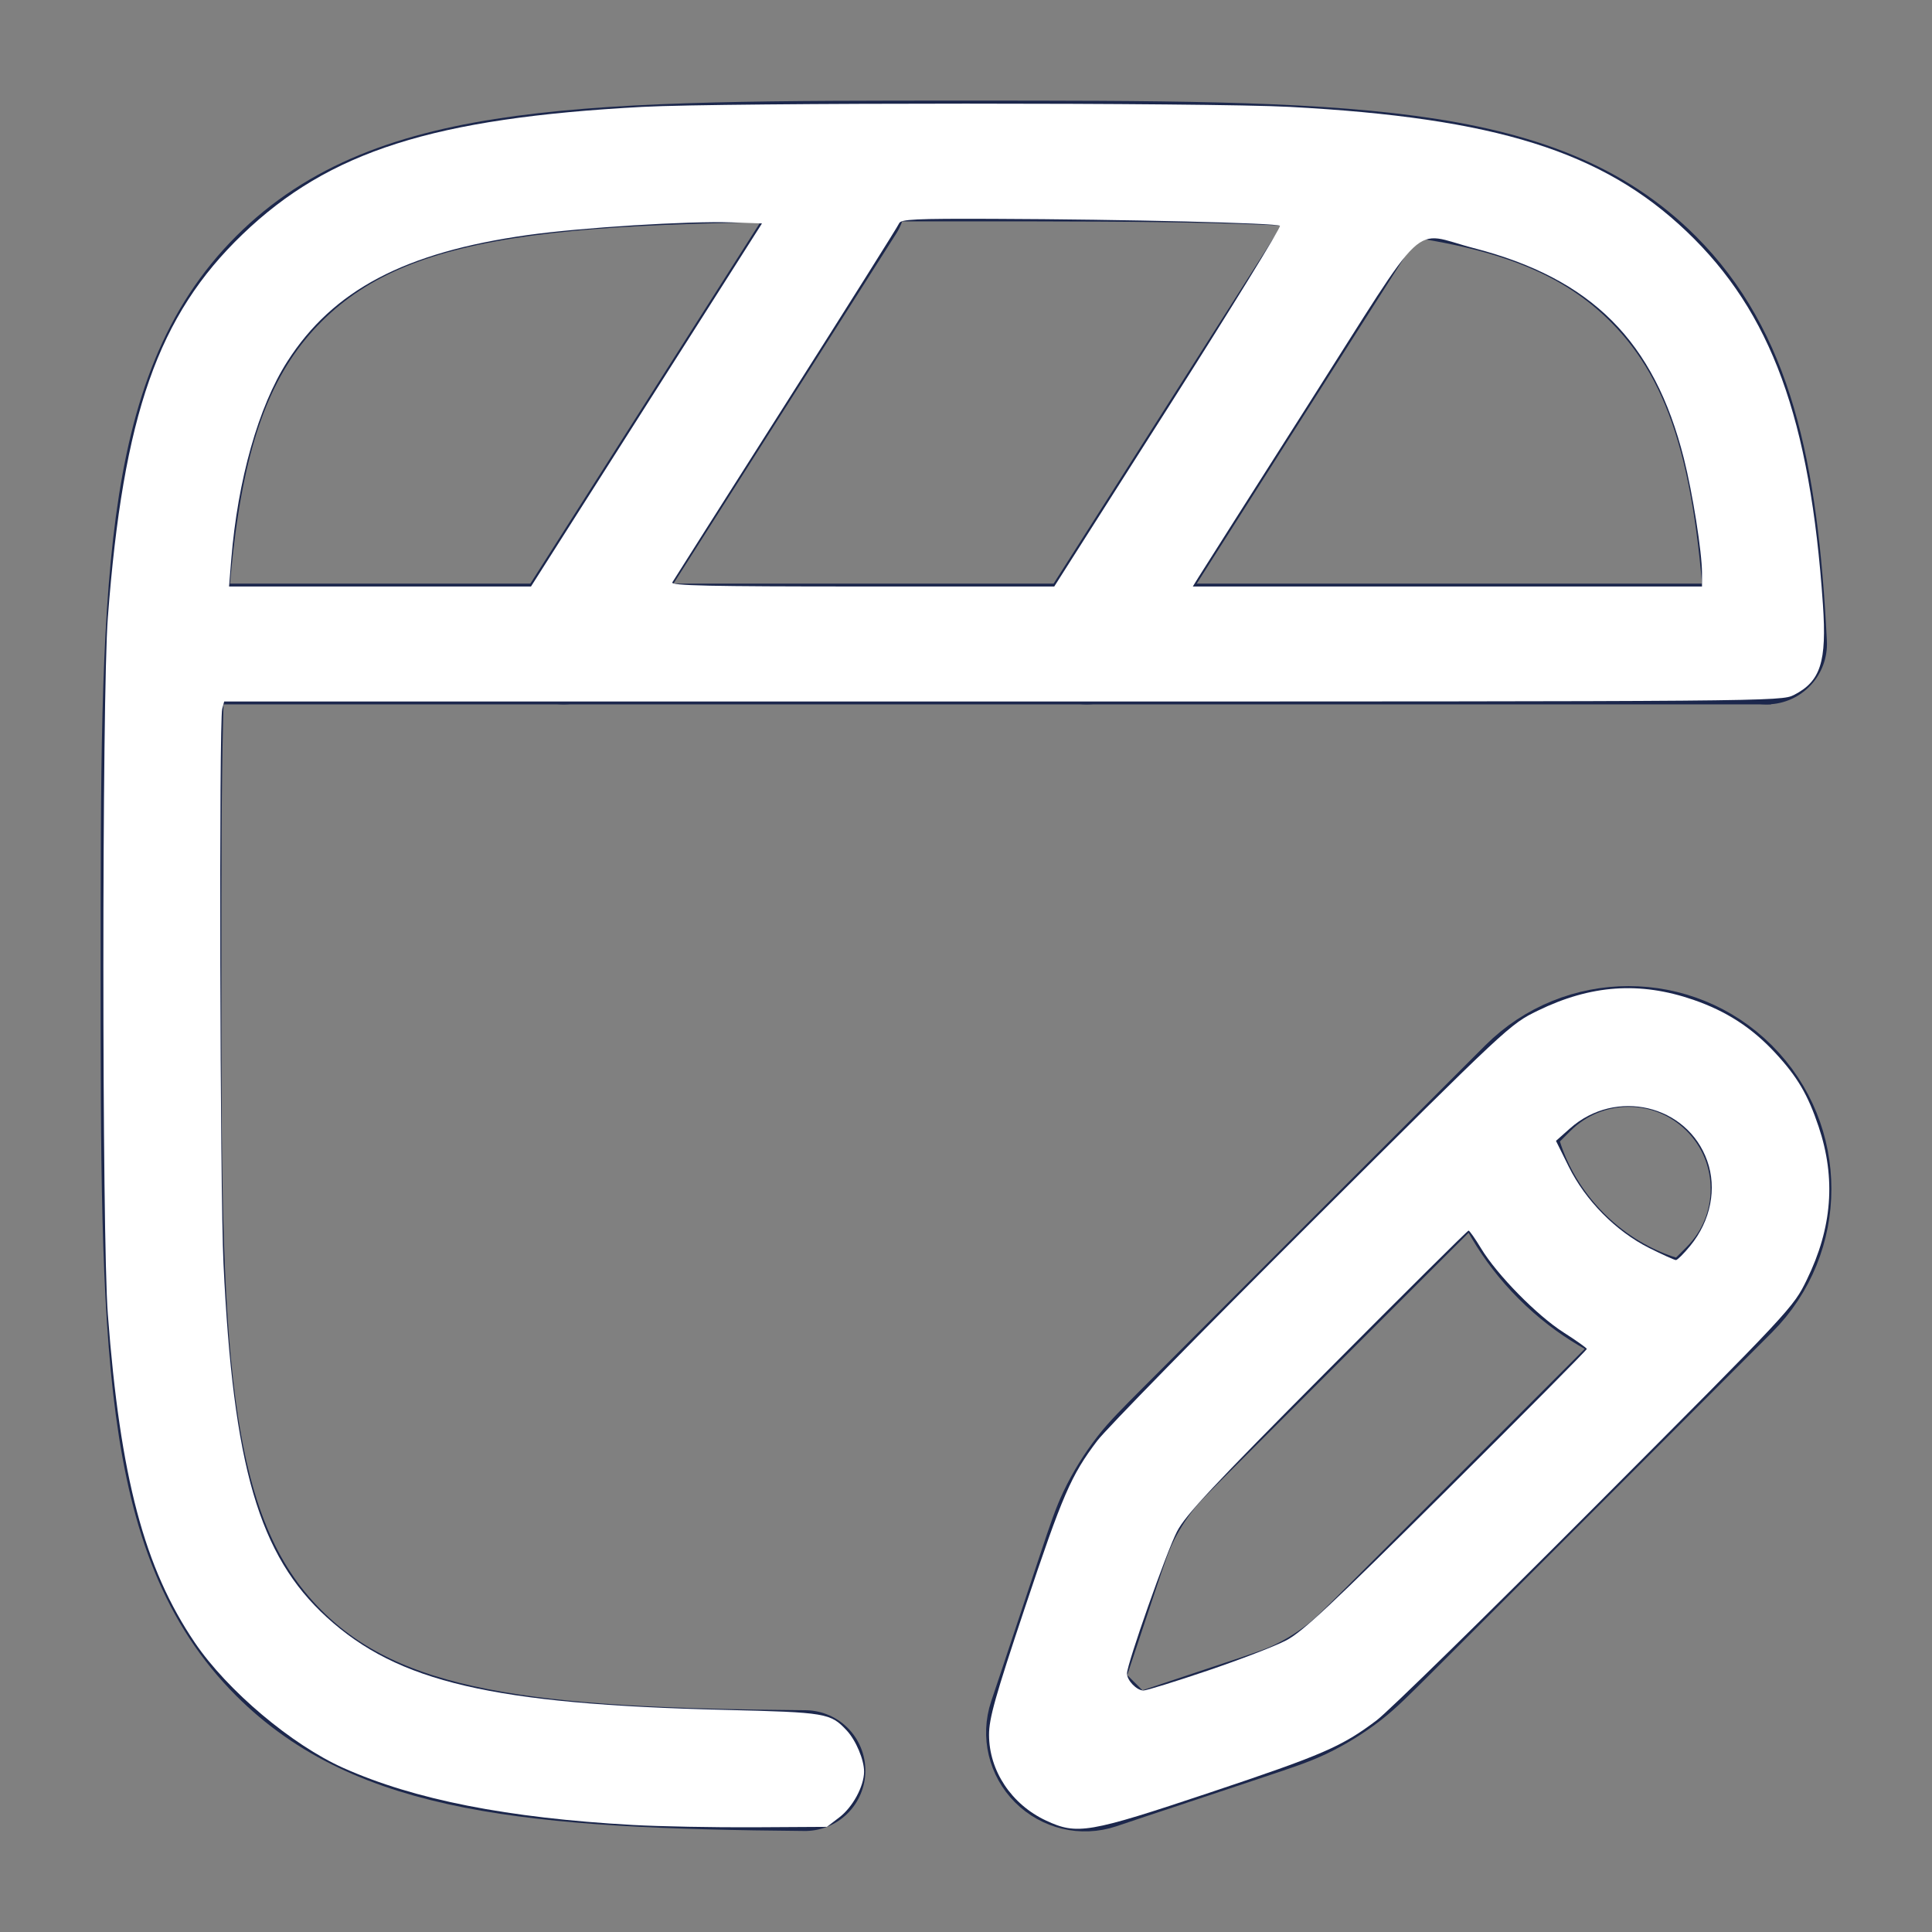
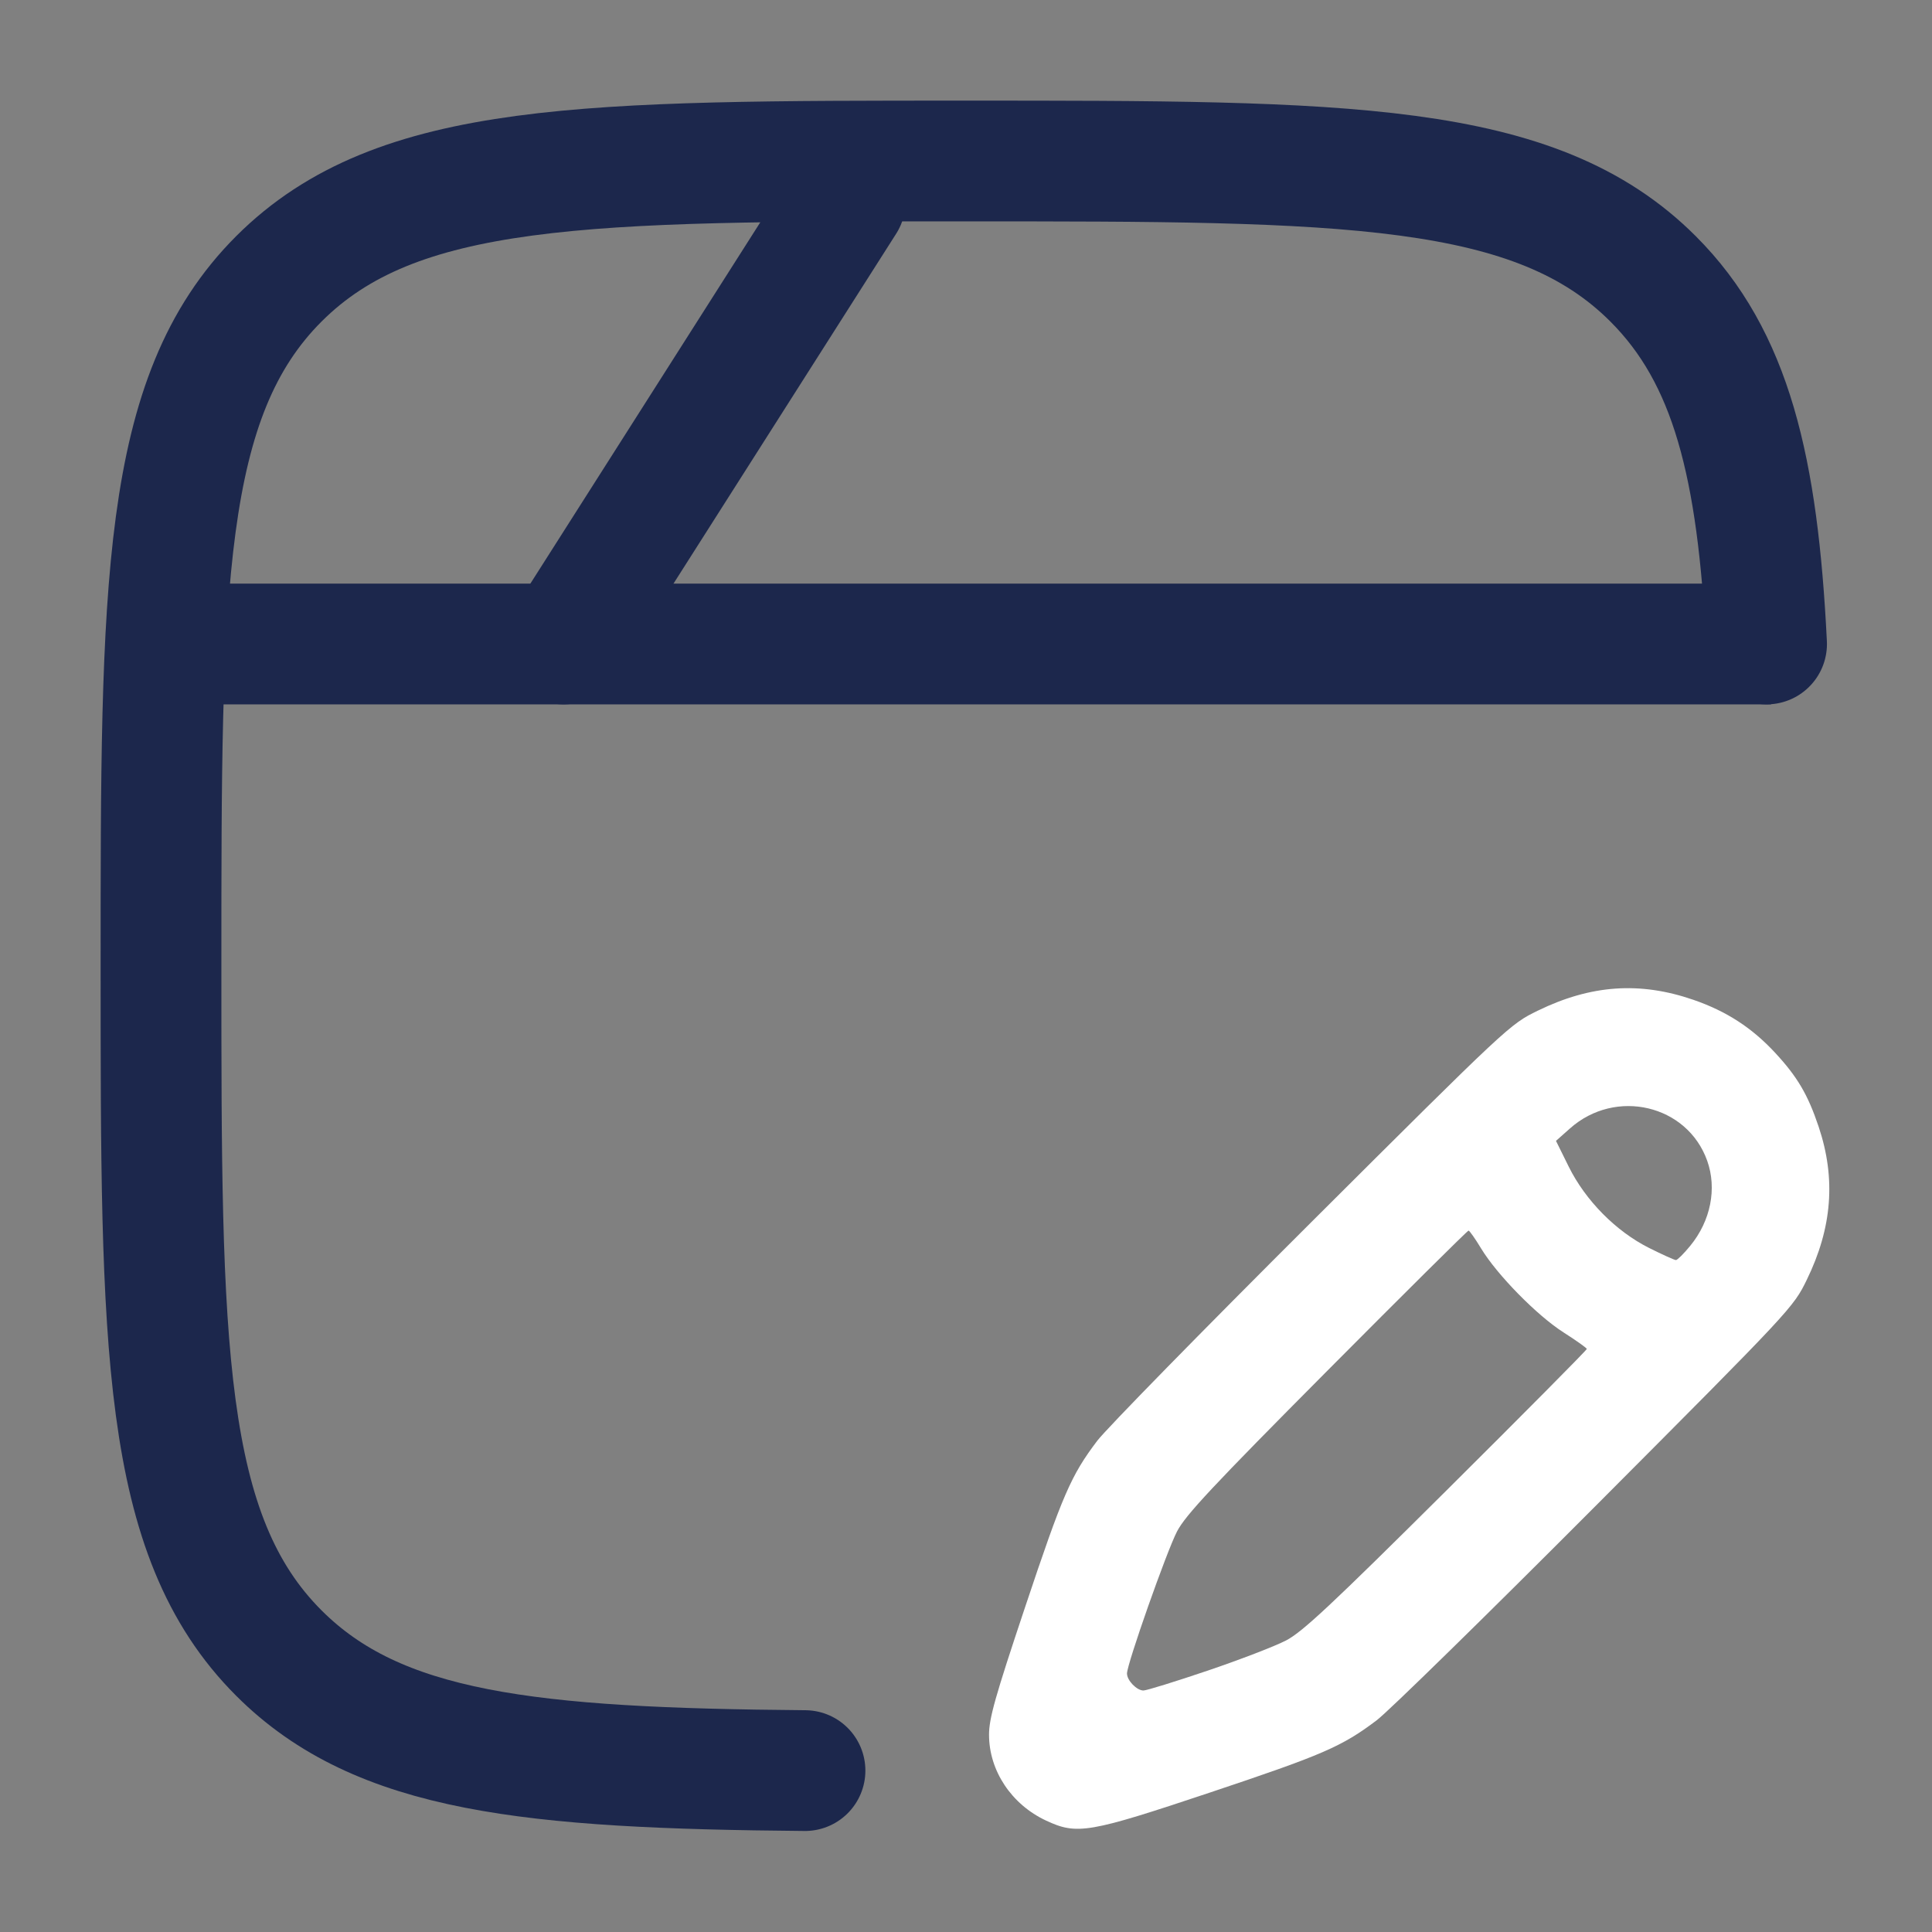
<svg xmlns="http://www.w3.org/2000/svg" xmlns:ns1="http://sodipodi.sourceforge.net/DTD/sodipodi-0.dtd" xmlns:ns2="http://www.inkscape.org/namespaces/inkscape" width="800px" height="800px" viewBox="0 0 24 24" fill="none" version="1.1" id="svg5" ns1:docname="edit.svg" ns2:version="1.3.2 (091e20ef0f, 2023-11-25, custom)">
  <rect x="0" y="0" width="24" height="24" fill="#808080" stroke="none" />
  <defs id="defs5" />
  <ns1:namedview id="namedview5" pagecolor="#ffffff" bordercolor="#000000" borderopacity="0.25" ns2:showpageshadow="2" ns2:pageopacity="0.0" ns2:pagecheckerboard="0" ns2:deskcolor="#d1d1d1" ns2:zoom="0.735" ns2:cx="399.31973" ns2:cy="400" ns2:window-width="1920" ns2:window-height="1032" ns2:window-x="0" ns2:window-y="0" ns2:window-maximized="1" ns2:current-layer="svg5" />
  <path d="M10 21.995C6.587 21.966 4.705 21.776 3.464 20.535C2 19.071 2 16.714 2 12C2 7.286 2 4.929 3.464 3.464C4.929 2 7.286 2 12 2C16.714 2 19.071 2 20.535 3.464C21.509 4.438 21.836 5.807 21.945 8" stroke="#1C274C" stroke-width="1.5" stroke-linecap="round" id="path1" />
  <path d="M2.5 7.25C2.086 7.25 1.75 7.586 1.75 8C1.75 8.414 2.086 8.75 2.5 8.75V7.25ZM22 7.25H2.5V8.75H22V7.25Z" fill="#1C274C" id="path2" />
  <path d="M10.5 2.5L7 8" stroke="#1C274C" stroke-width="1.5" stroke-linecap="round" id="path3" />
-   <path d="M17 2.5L13.5 8" stroke="#1C274C" stroke-width="1.5" stroke-linecap="round" id="path4" />
-   <path d="M18.562 13.935L18.979 13.518C19.67 12.827 20.791 12.827 21.482 13.518C22.173 14.209 22.173 15.33 21.482 16.021L21.065 16.438M18.562 13.935C18.562 13.935 18.614 14.822 19.396 15.604C20.178 16.386 21.065 16.438 21.065 16.438M18.562 13.935L14.727 17.77C14.468 18.03 14.338 18.16 14.226 18.303C14.095 18.472 13.982 18.654 13.889 18.848C13.811 19.012 13.753 19.186 13.637 19.534L13.265 20.65L13.145 21.011M21.065 16.438L17.23 20.273C16.97 20.532 16.84 20.662 16.697 20.774C16.528 20.905 16.346 21.018 16.152 21.111C15.988 21.189 15.814 21.247 15.466 21.363L14.35 21.735L13.989 21.855M13.989 21.855L13.628 21.976C13.457 22.033 13.268 21.988 13.14 21.86C13.012 21.732 12.967 21.543 13.024 21.372L13.145 21.011M13.989 21.855L13.145 21.011" stroke="#1C274C" stroke-width="1.5" id="path5" />
-   <path style="fill:#ffffff;stroke-width:1.738" d="M 261.905,755.671 C 210.11,752.782 171.55,745.183 142.224,732.087 120.846,722.539 94.144,700.028 80.704,680.221 59.725,649.304 49.769,611.749 44.65,544.218 c -2.459,-32.435 -2.459,-256.001 0,-288.435 C 51.028,171.65 65.444,130.63 100.448,97.015 c 35.753,-34.335 79.002,-48.118 165.539,-52.758 33.538,-1.798 234.49,-1.798 268.027,0 85.465,4.582 129.576,18.426 164.38,51.589 35.069,33.416 51.182,77.52 56.442,154.494 1.624,23.765 -0.957,31.792 -12.038,37.446 -5.209,2.658 -9.189,2.69 -327.618,2.69 H 92.834 l -0.82,3.061 c -1.354,5.052 -0.913,199.515 0.521,229.592 4.02,84.329 14.696,120.916 42.76,146.535 29.462,26.895 68.646,36.021 164.706,38.36 42.203,1.028 43.871,1.309 50.615,8.532 3.81,4.08 7.217,12.184 7.178,17.074 -0.048,6.081 -4.709,14.675 -10.257,18.909 l -5.14,3.924 -30.042,0.173 c -16.523,0.095 -39.225,-0.339 -50.45,-0.965 z m 5.79,-587.984 47.826,-75.17 -12.522,-0.437 c -17.865,-0.623 -62.309,2.138 -84.554,5.252 -50.797,7.112 -80.549,22.771 -99.474,52.356 -11.94,18.666 -20.521,48.962 -23.209,81.944 l -0.915,11.224 h 62.511 62.511 z m 216.064,0.975 c 25.97,-40.807 46.78,-74.634 46.244,-75.17 -1.142,-1.144 -63.983,-2.665 -118.632,-2.871 -32.502,-0.123 -38.406,0.157 -39.056,1.853 -0.422,1.098 -21.502,34.619 -46.846,74.49 -25.344,39.871 -46.529,73.258 -47.078,74.193 -0.794,1.353 15.291,1.701 78.576,1.701 h 79.575 z m 221.004,68.587 c 0,-8.573 -3.873,-33.029 -7.515,-47.454 -12.261,-48.562 -38.163,-74.472 -87.049,-87.076 -26.28,-6.776 -17.858,-14.717 -68.094,64.202 -23.906,37.555 -44.527,70.004 -45.826,72.109 l -2.361,3.827 H 599.34 704.762 Z" id="path6" transform="scale(0.03)" />
  <path style="fill:#ffffff;stroke-width:1.738" d="m 433.194,753.884 c -14.342,-6.678 -23.634,-20.629 -23.656,-35.517 -0.01,-6.785 2.503,-15.691 14.886,-52.745 15.636,-46.79 19.027,-54.614 29.919,-69.023 3.677,-4.864 43.617,-45.654 88.756,-90.645 81.531,-81.264 82.147,-81.839 93.636,-87.441 22.015,-10.735 42.282,-12.157 64.436,-4.521 13.709,4.725 24.276,11.575 33.913,21.985 9.182,9.917 13.526,17.3 17.969,30.534 7.205,21.464 5.633,41.825 -4.898,63.421 -5.602,11.489 -6.177,12.104 -87.441,93.636 -44.991,45.139 -85.781,85.079 -90.645,88.756 -14.409,10.892 -22.233,14.283 -69.023,29.919 -50.264,16.797 -55.025,17.613 -67.85,11.641 z m 66.852,-62.101 c 13.345,-4.519 27.978,-10.153 32.517,-12.52 6.764,-3.527 18.746,-14.734 66.416,-62.127 31.99,-31.803 58.127,-58.159 58.083,-58.569 -0.044,-0.409 -4.398,-3.5 -9.675,-6.867 -10.95,-6.987 -27.502,-23.851 -34.082,-34.725 -2.454,-4.056 -4.798,-7.392 -5.207,-7.413 -0.409,-0.021 -26.765,26.135 -58.569,58.125 -47.393,47.671 -58.6,59.652 -62.127,66.416 -4.284,8.217 -20.737,54.909 -20.737,58.851 0,2.874 4.032,7.046 6.81,7.046 1.268,0 13.225,-3.698 26.57,-8.217 z M 699.891,515.868 c 8.477,-10.345 11.134,-23.707 7.011,-35.259 -8.264,-23.156 -37.892,-30.133 -56.78,-13.371 l -5.826,5.17 5.256,10.634 c 6.952,14.065 19.587,26.848 33.342,33.729 5.494,2.748 10.478,4.997 11.075,4.997 0.598,0 3.262,-2.655 5.922,-5.901 z" id="path7" transform="scale(0.03)" />
</svg>